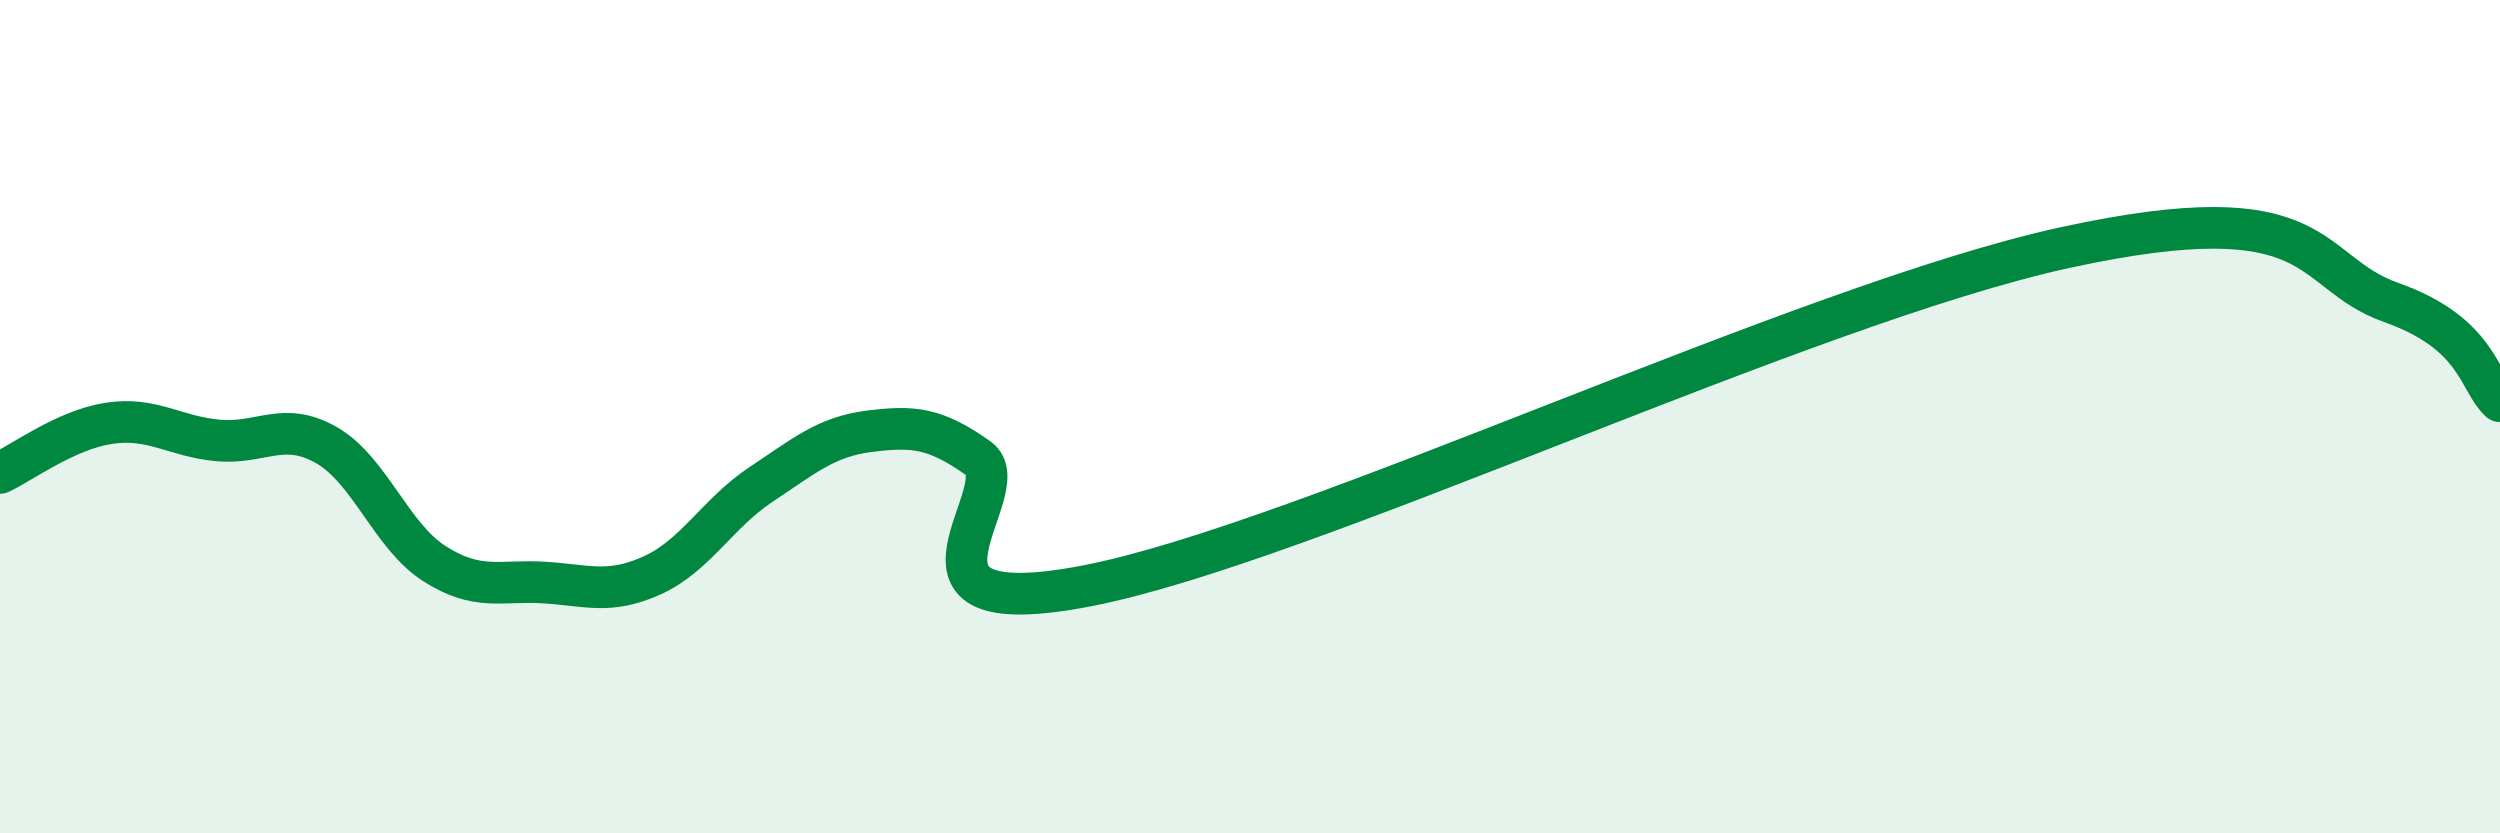
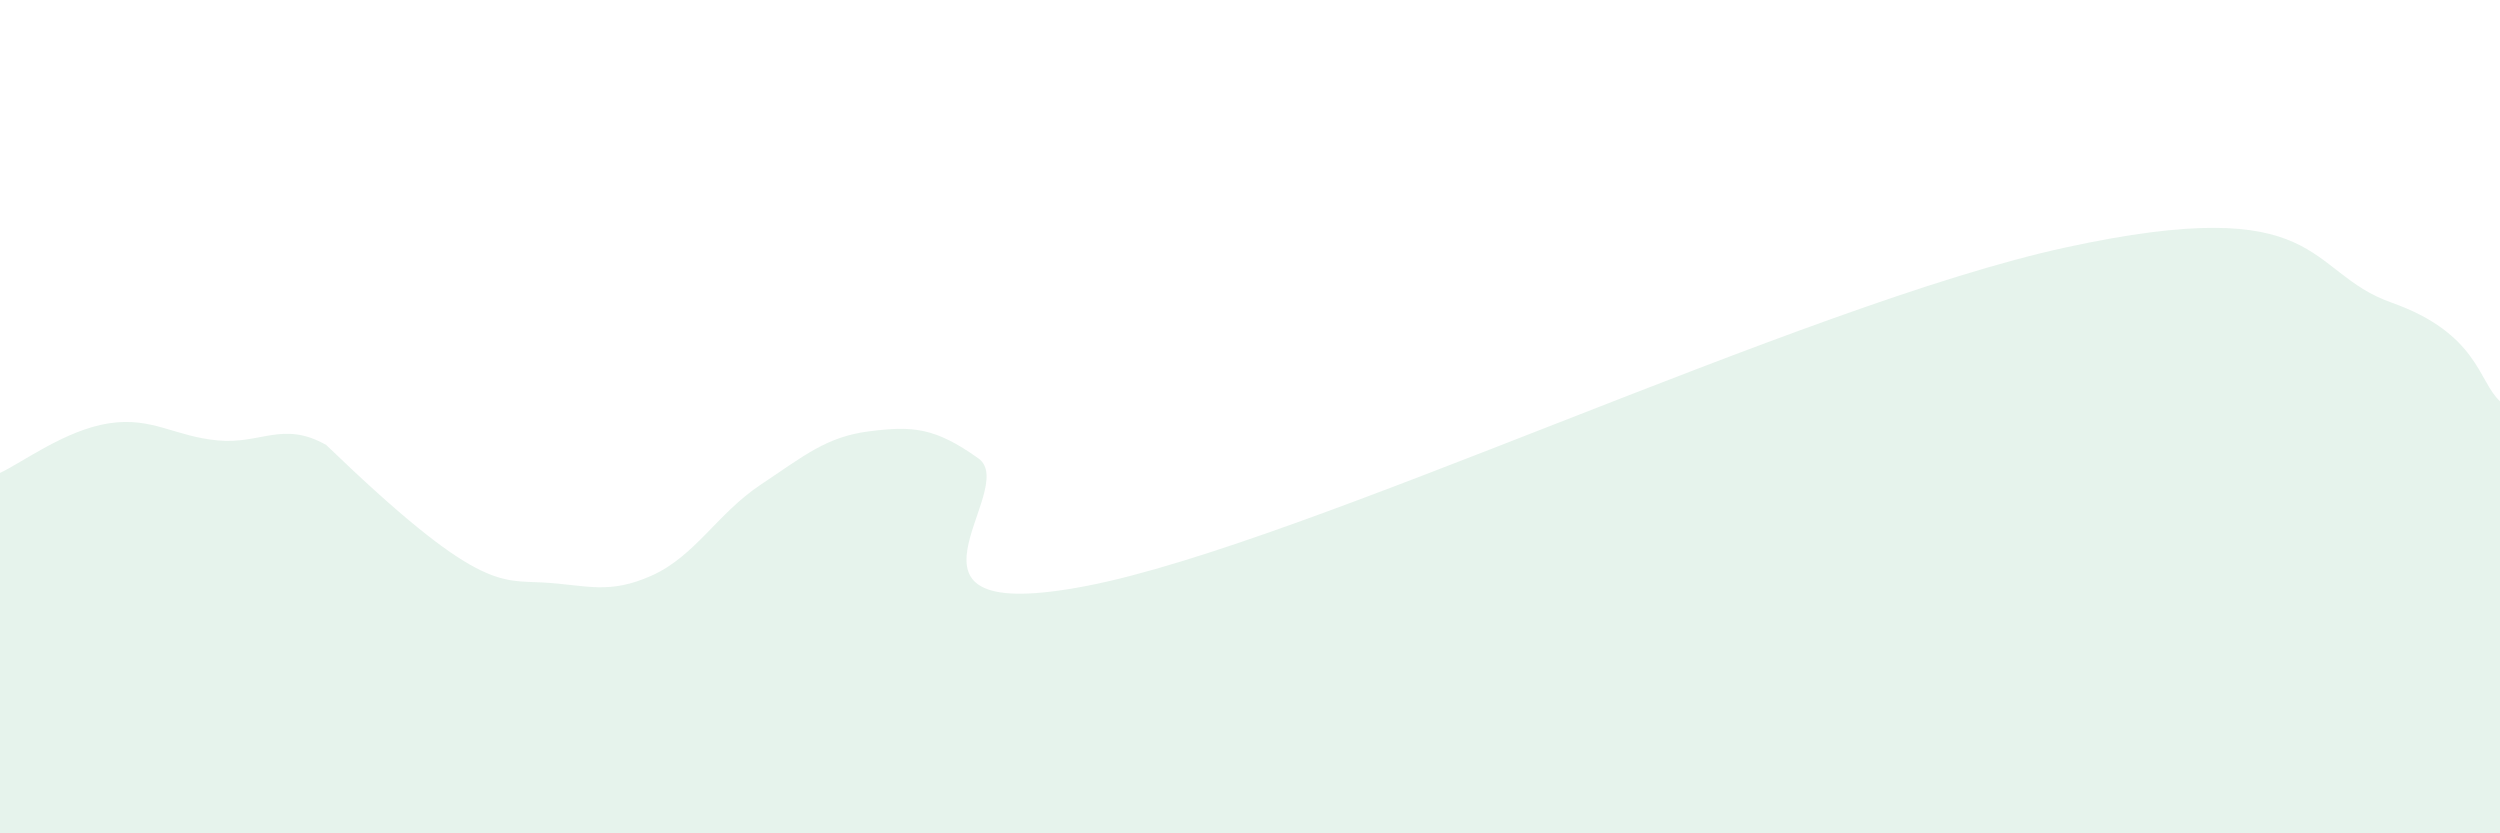
<svg xmlns="http://www.w3.org/2000/svg" width="60" height="20" viewBox="0 0 60 20">
-   <path d="M 0,11.35 C 0.52,11.11 1.57,10.32 2.61,10.16 C 3.65,10 4.18,10.47 5.22,10.57 C 6.26,10.67 6.79,10.09 7.83,10.68 C 8.87,11.27 9.39,12.87 10.43,13.53 C 11.47,14.19 12,13.92 13.04,13.98 C 14.08,14.04 14.61,14.28 15.65,13.81 C 16.69,13.34 17.22,12.32 18.26,11.63 C 19.3,10.94 19.83,10.48 20.87,10.35 C 21.91,10.22 22.44,10.26 23.48,11 C 24.52,11.74 20.87,15.07 26.09,14.06 C 31.31,13.05 43.31,7.3 49.57,5.94 C 55.83,4.58 55.3,6.52 57.39,7.26 C 59.48,8 59.48,9.16 60,9.63L60 20L0 20Z" fill="#008740" opacity="0.1" stroke-linecap="round" stroke-linejoin="round" />
-   <path d="M 0,11.35 C 0.52,11.11 1.57,10.32 2.61,10.16 C 3.65,10 4.18,10.47 5.22,10.57 C 6.26,10.67 6.79,10.09 7.83,10.68 C 8.87,11.27 9.39,12.87 10.43,13.53 C 11.47,14.19 12,13.92 13.04,13.98 C 14.08,14.04 14.61,14.28 15.65,13.81 C 16.69,13.34 17.22,12.32 18.26,11.63 C 19.3,10.94 19.83,10.48 20.87,10.35 C 21.91,10.22 22.44,10.26 23.48,11 C 24.52,11.74 20.87,15.07 26.09,14.06 C 31.31,13.05 43.31,7.3 49.57,5.94 C 55.83,4.58 55.3,6.52 57.39,7.26 C 59.48,8 59.48,9.16 60,9.63" stroke="#008740" stroke-width="1" fill="none" stroke-linecap="round" stroke-linejoin="round" />
+   <path d="M 0,11.35 C 0.52,11.11 1.57,10.32 2.61,10.16 C 3.65,10 4.18,10.47 5.22,10.57 C 6.26,10.67 6.79,10.09 7.83,10.68 C 11.47,14.19 12,13.92 13.04,13.98 C 14.08,14.04 14.61,14.28 15.65,13.81 C 16.69,13.34 17.22,12.32 18.26,11.63 C 19.3,10.94 19.83,10.48 20.87,10.35 C 21.91,10.22 22.44,10.26 23.48,11 C 24.52,11.74 20.87,15.07 26.09,14.06 C 31.31,13.05 43.31,7.3 49.57,5.94 C 55.83,4.58 55.3,6.52 57.39,7.26 C 59.48,8 59.48,9.16 60,9.63L60 20L0 20Z" fill="#008740" opacity="0.1" stroke-linecap="round" stroke-linejoin="round" />
</svg>